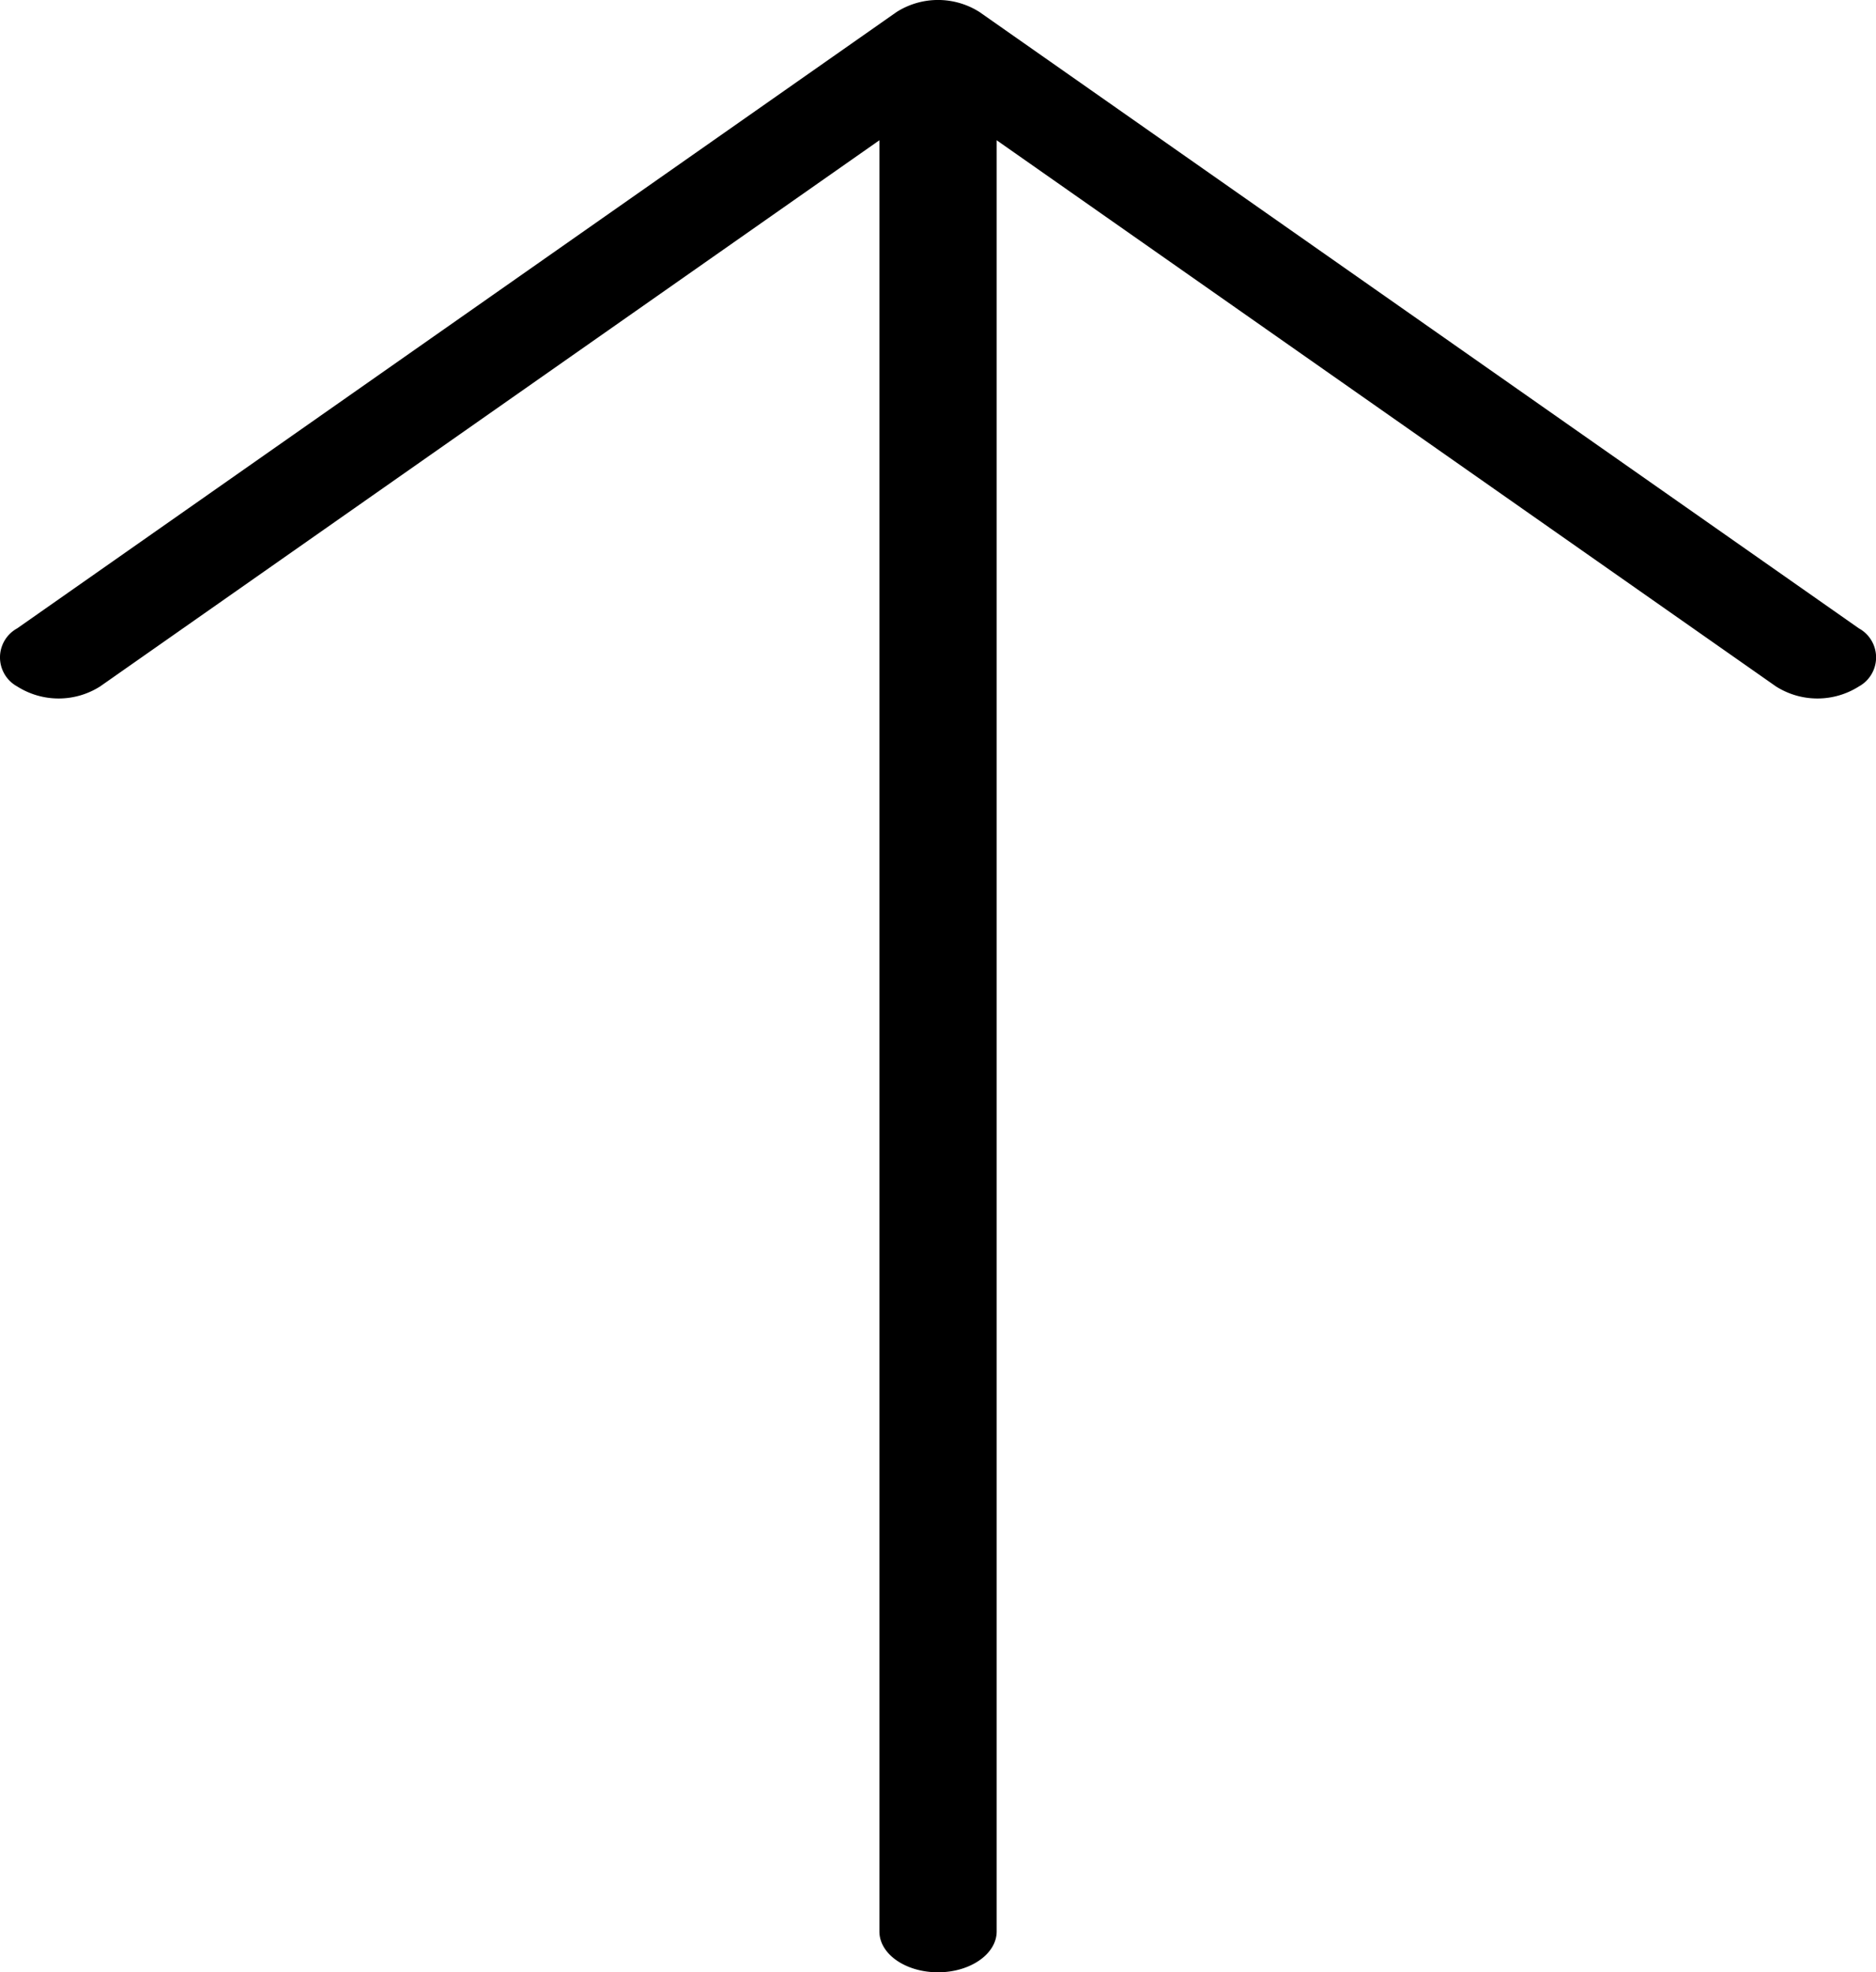
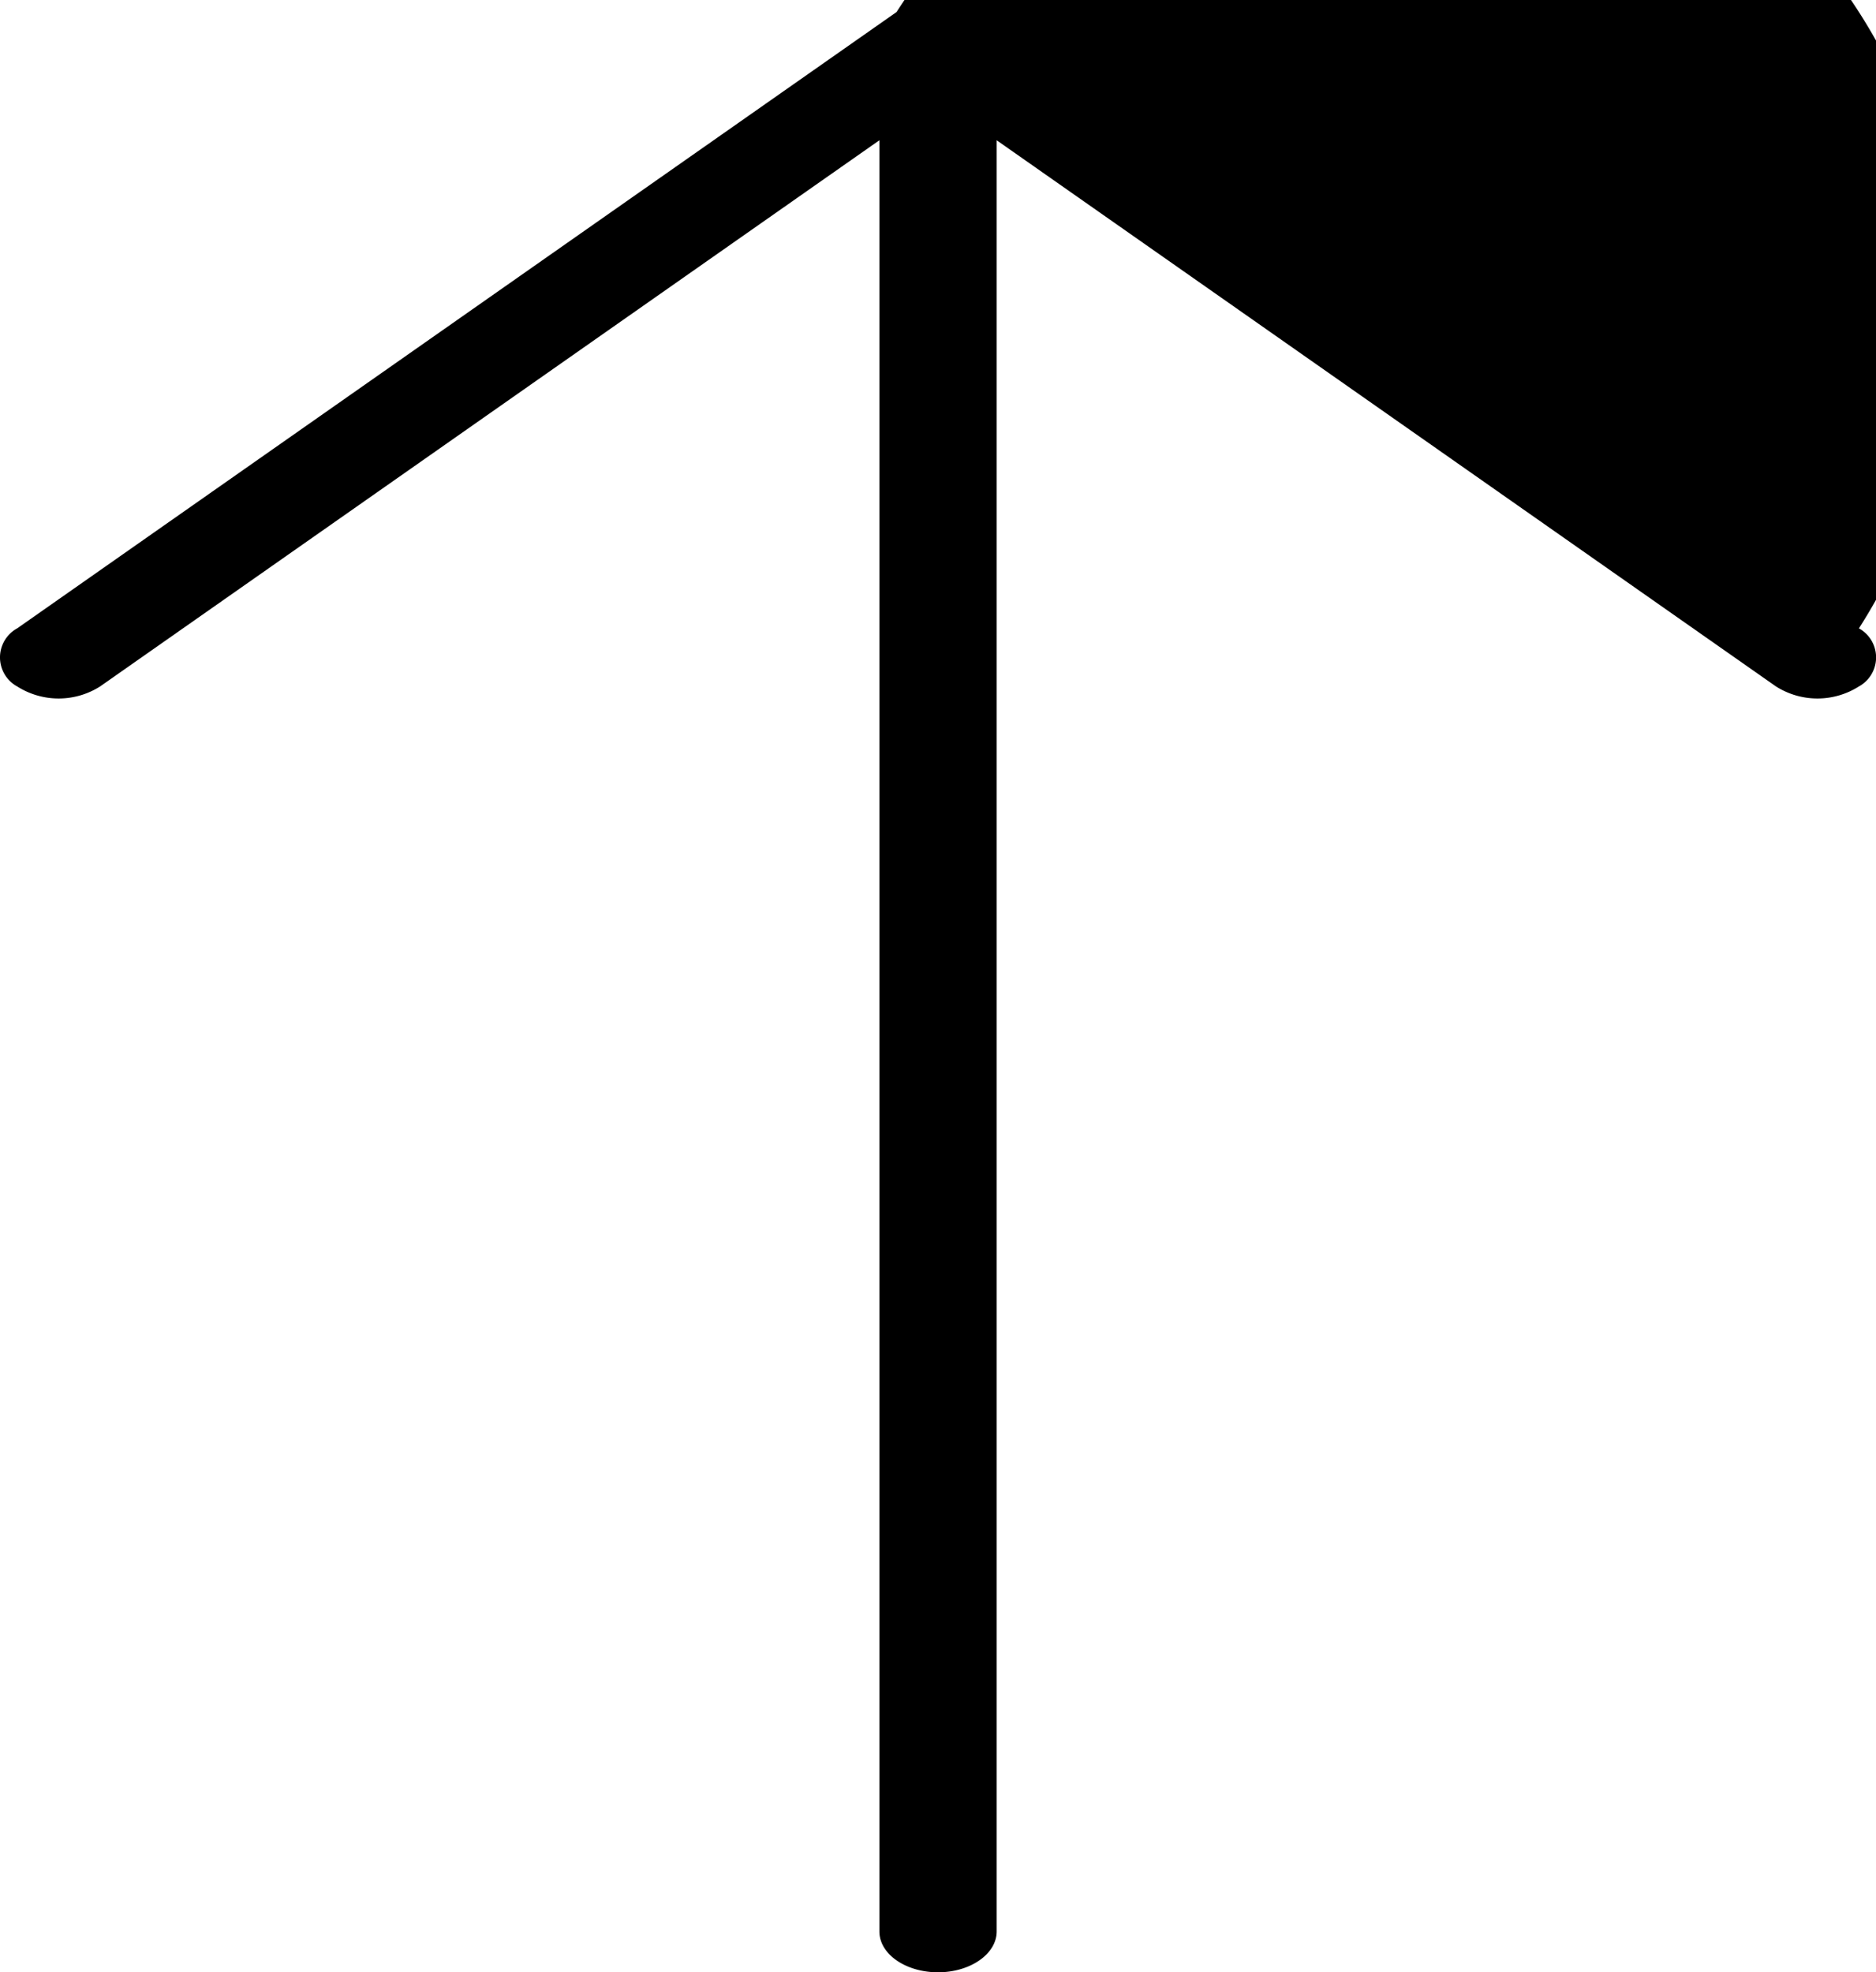
<svg xmlns="http://www.w3.org/2000/svg" width="22.937" height="24.115" viewBox="0 0 22.937 24.115">
  <g id="Group_1816" data-name="Group 1816" transform="translate(0 24.115) rotate(-90)">
    <g id="Group_738" data-name="Group 738">
-       <path id="Path_1060" data-name="Path 1060" d="M23.968,10.962,16.432.21a.405.405,0,0,0-.71,0,.946.946,0,0,0,0,1.014L22.4,10.752H.5c-.278,0-.5.321-.5.717s.225.717.5.717H22.4l-6.678,9.528a.946.946,0,0,0,0,1.014.405.405,0,0,0,.71,0l7.536-10.752A.946.946,0,0,0,23.968,10.962Z" />
+       <path id="Path_1060" data-name="Path 1060" d="M23.968,10.962,16.432.21a.405.405,0,0,0-.71,0,.946.946,0,0,0,0,1.014L22.4,10.752H.5c-.278,0-.5.321-.5.717s.225.717.5.717H22.4l-6.678,9.528a.946.946,0,0,0,0,1.014.405.405,0,0,0,.71,0A.946.946,0,0,0,23.968,10.962Z" />
    </g>
  </g>
</svg>